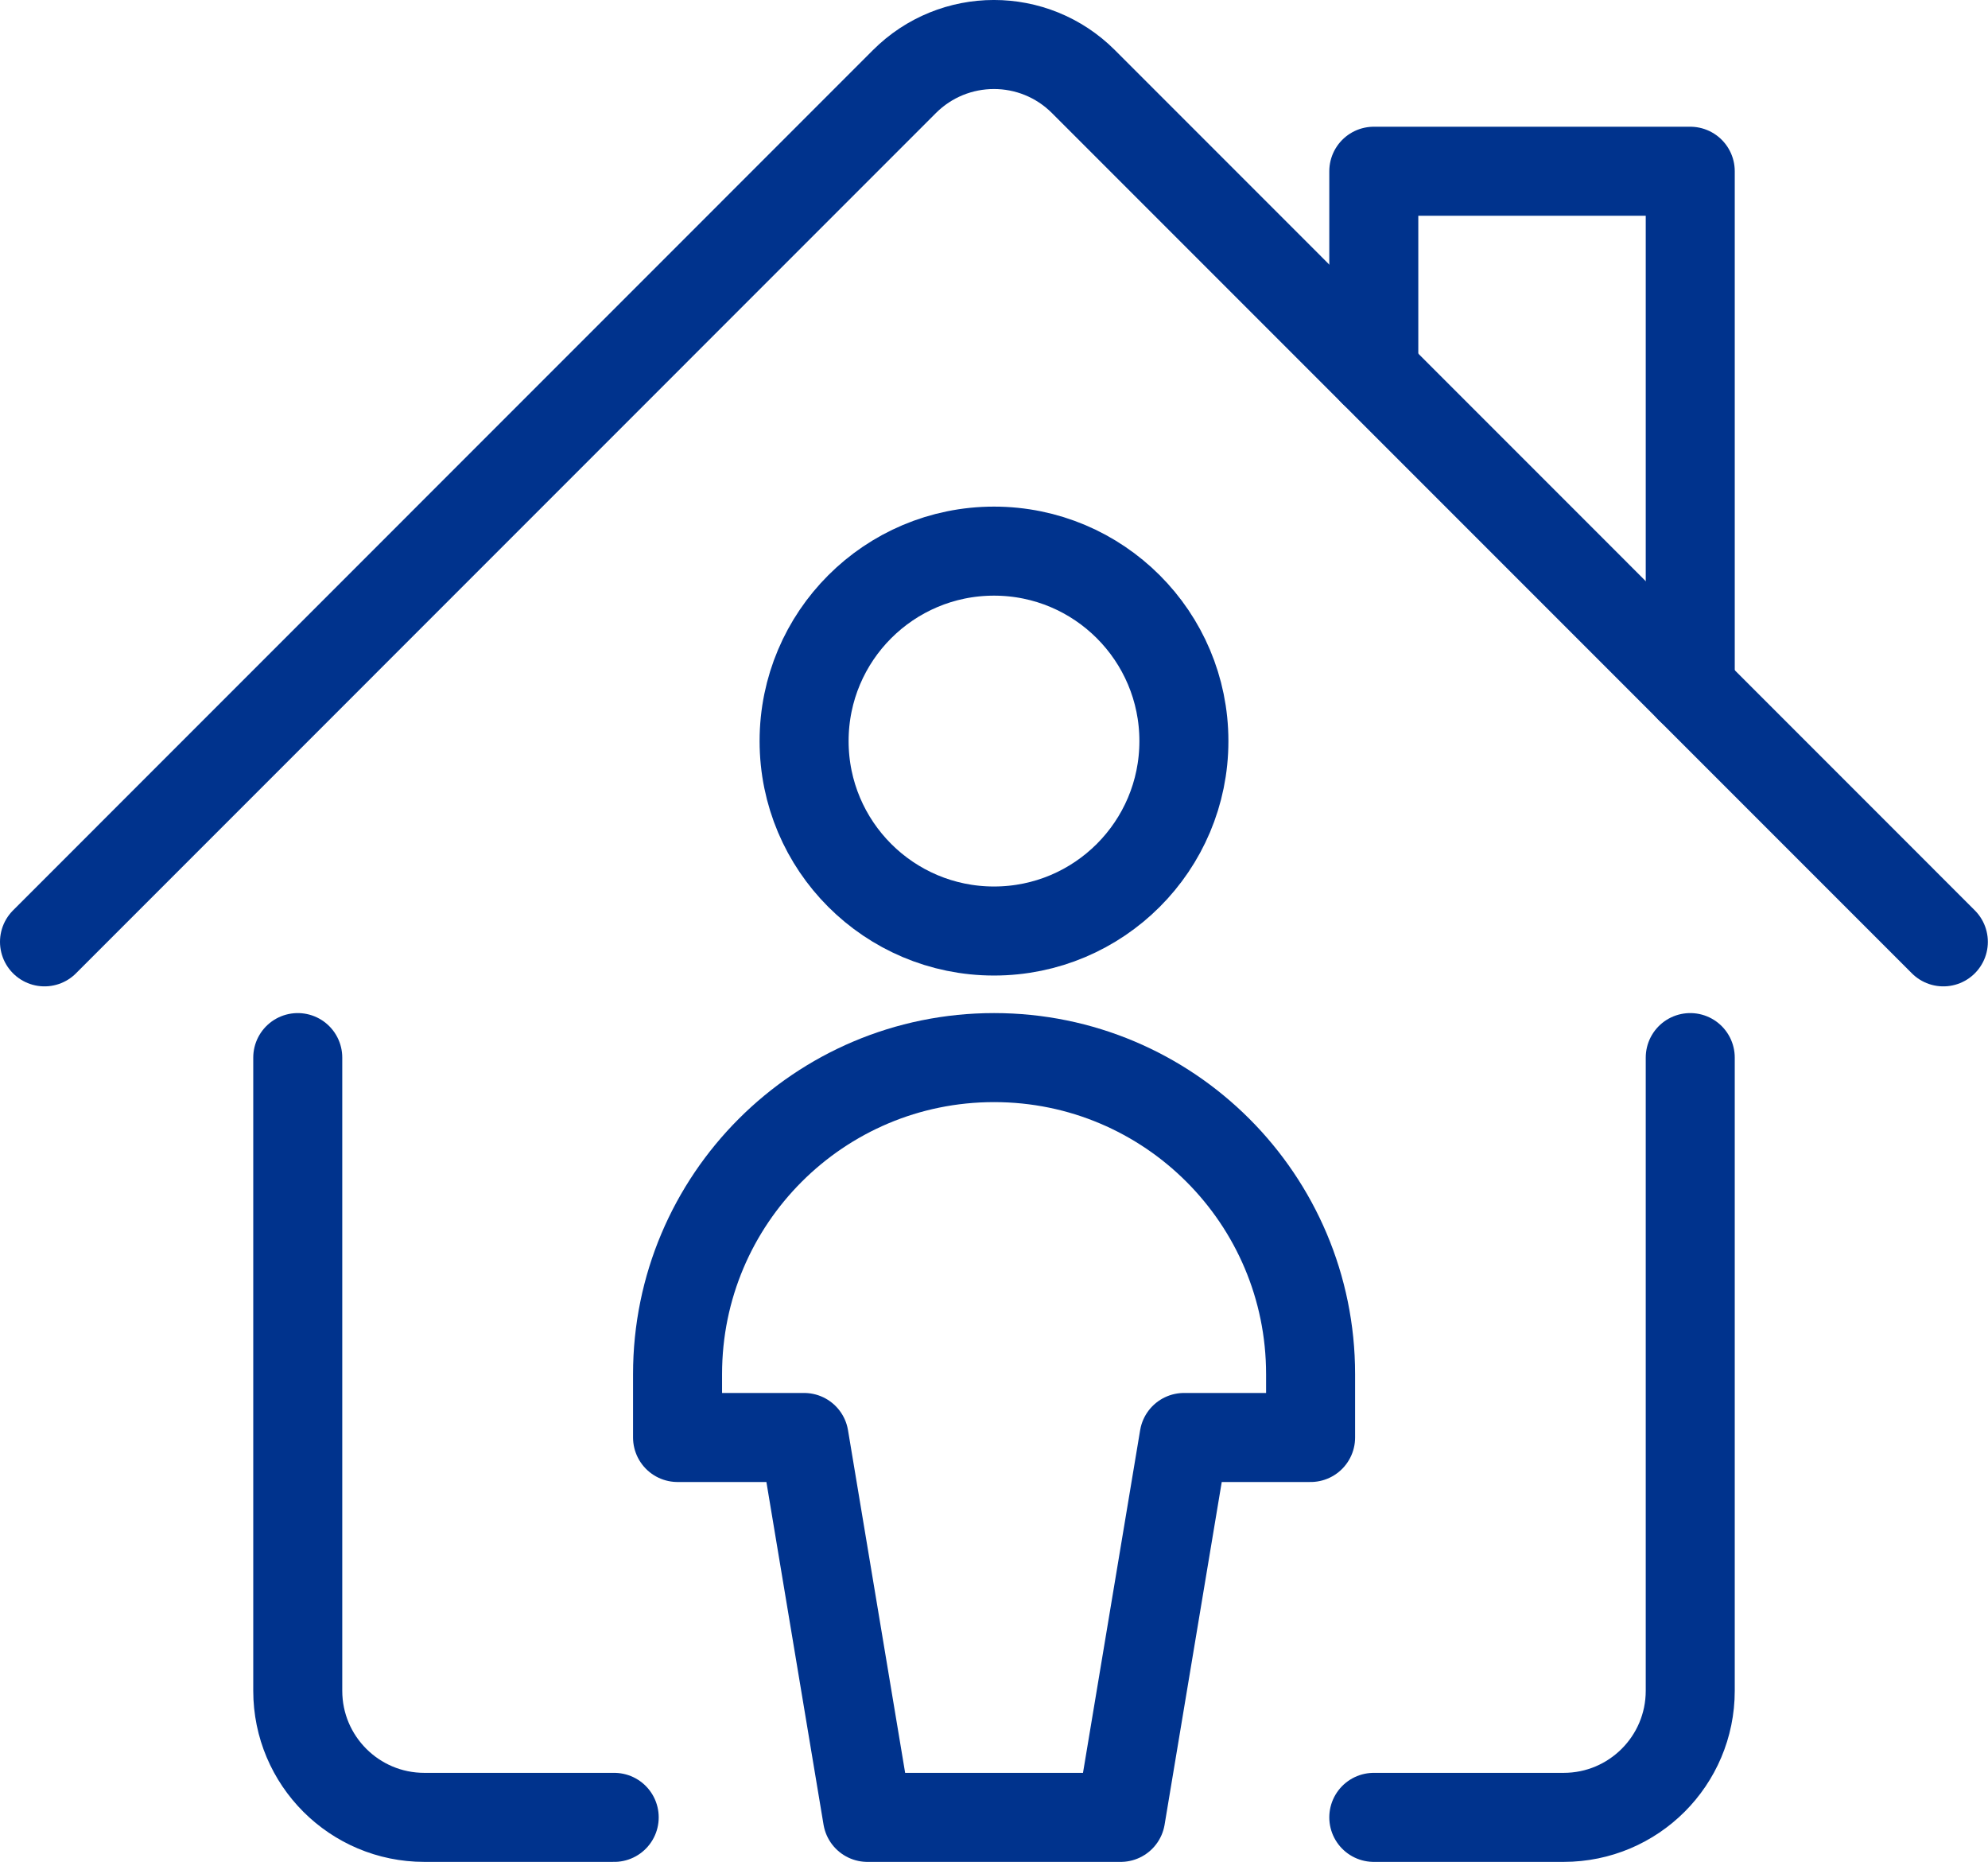
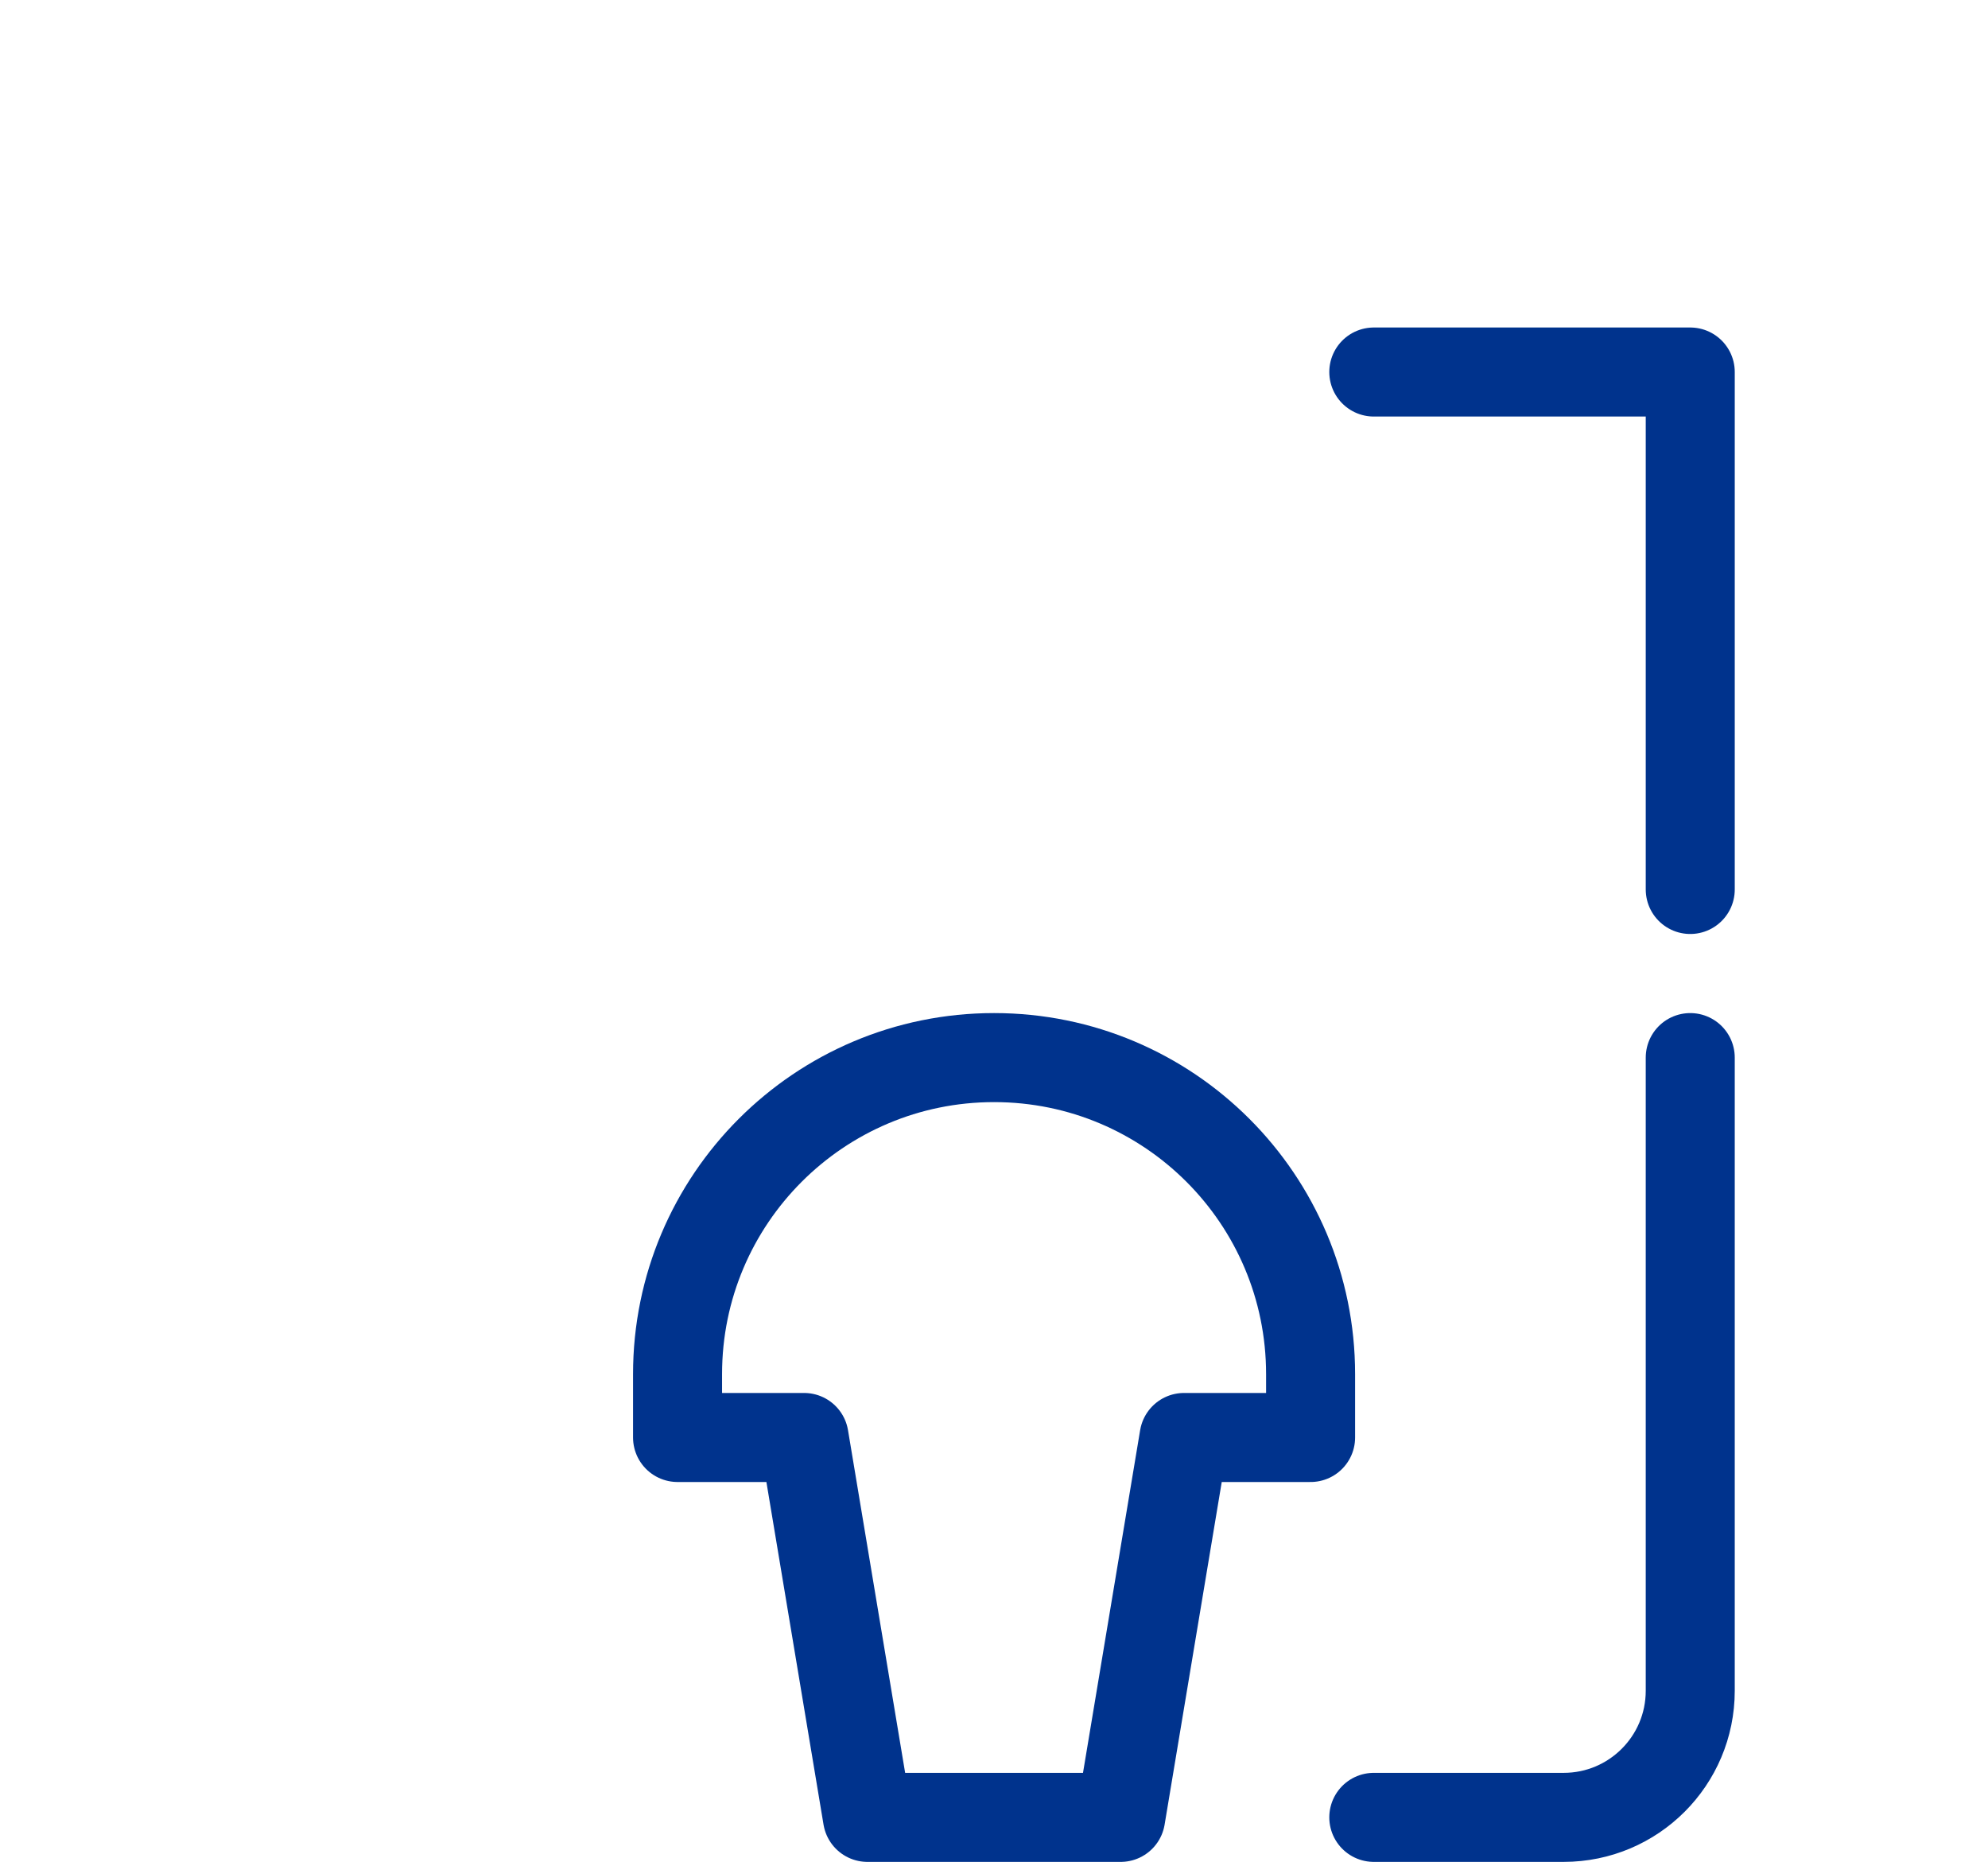
<svg xmlns="http://www.w3.org/2000/svg" id="a" viewBox="0 0 134 125.47">
  <defs>
    <style>
      .cls-1 {
        fill: none;
        stroke: #00338d;
        stroke-linecap: round;
        stroke-linejoin: round;
        stroke-width: 6px;
      }
    </style>
  </defs>
  <path class="cls-1" d="M92.6,122.47h12.8c4.71,0,8.53-3.82,8.53-8.53v-42.67" />
-   <path class="cls-1" d="M20.07,71.27v42.67c0,4.71,3.82,8.53,8.53,8.53h12.8" />
-   <path class="cls-1" d="M3,63.47L60.96,5.5c3.33-3.33,8.73-3.34,12.07,0h0s57.96,57.97,57.96,57.97" />
-   <path class="cls-1" d="M92.6,25.07v-13.53h21.33v34.87" />
-   <path class="cls-1" d="M54.2,49.94c0,7.07,5.73,12.8,12.8,12.8s12.8-5.73,12.8-12.8h0c0-7.07-5.73-12.8-12.8-12.8s-12.8,5.73-12.8,12.8h0Z" />
+   <path class="cls-1" d="M92.6,25.07h21.33v34.87" />
  <path class="cls-1" d="M67,71.27c-11.78,0-21.33,9.55-21.33,21.33v4.27h8.53l4.27,25.6h17.07l4.27-25.6h8.53v-4.27c0-11.78-9.55-21.33-21.33-21.33Z" />
</svg>